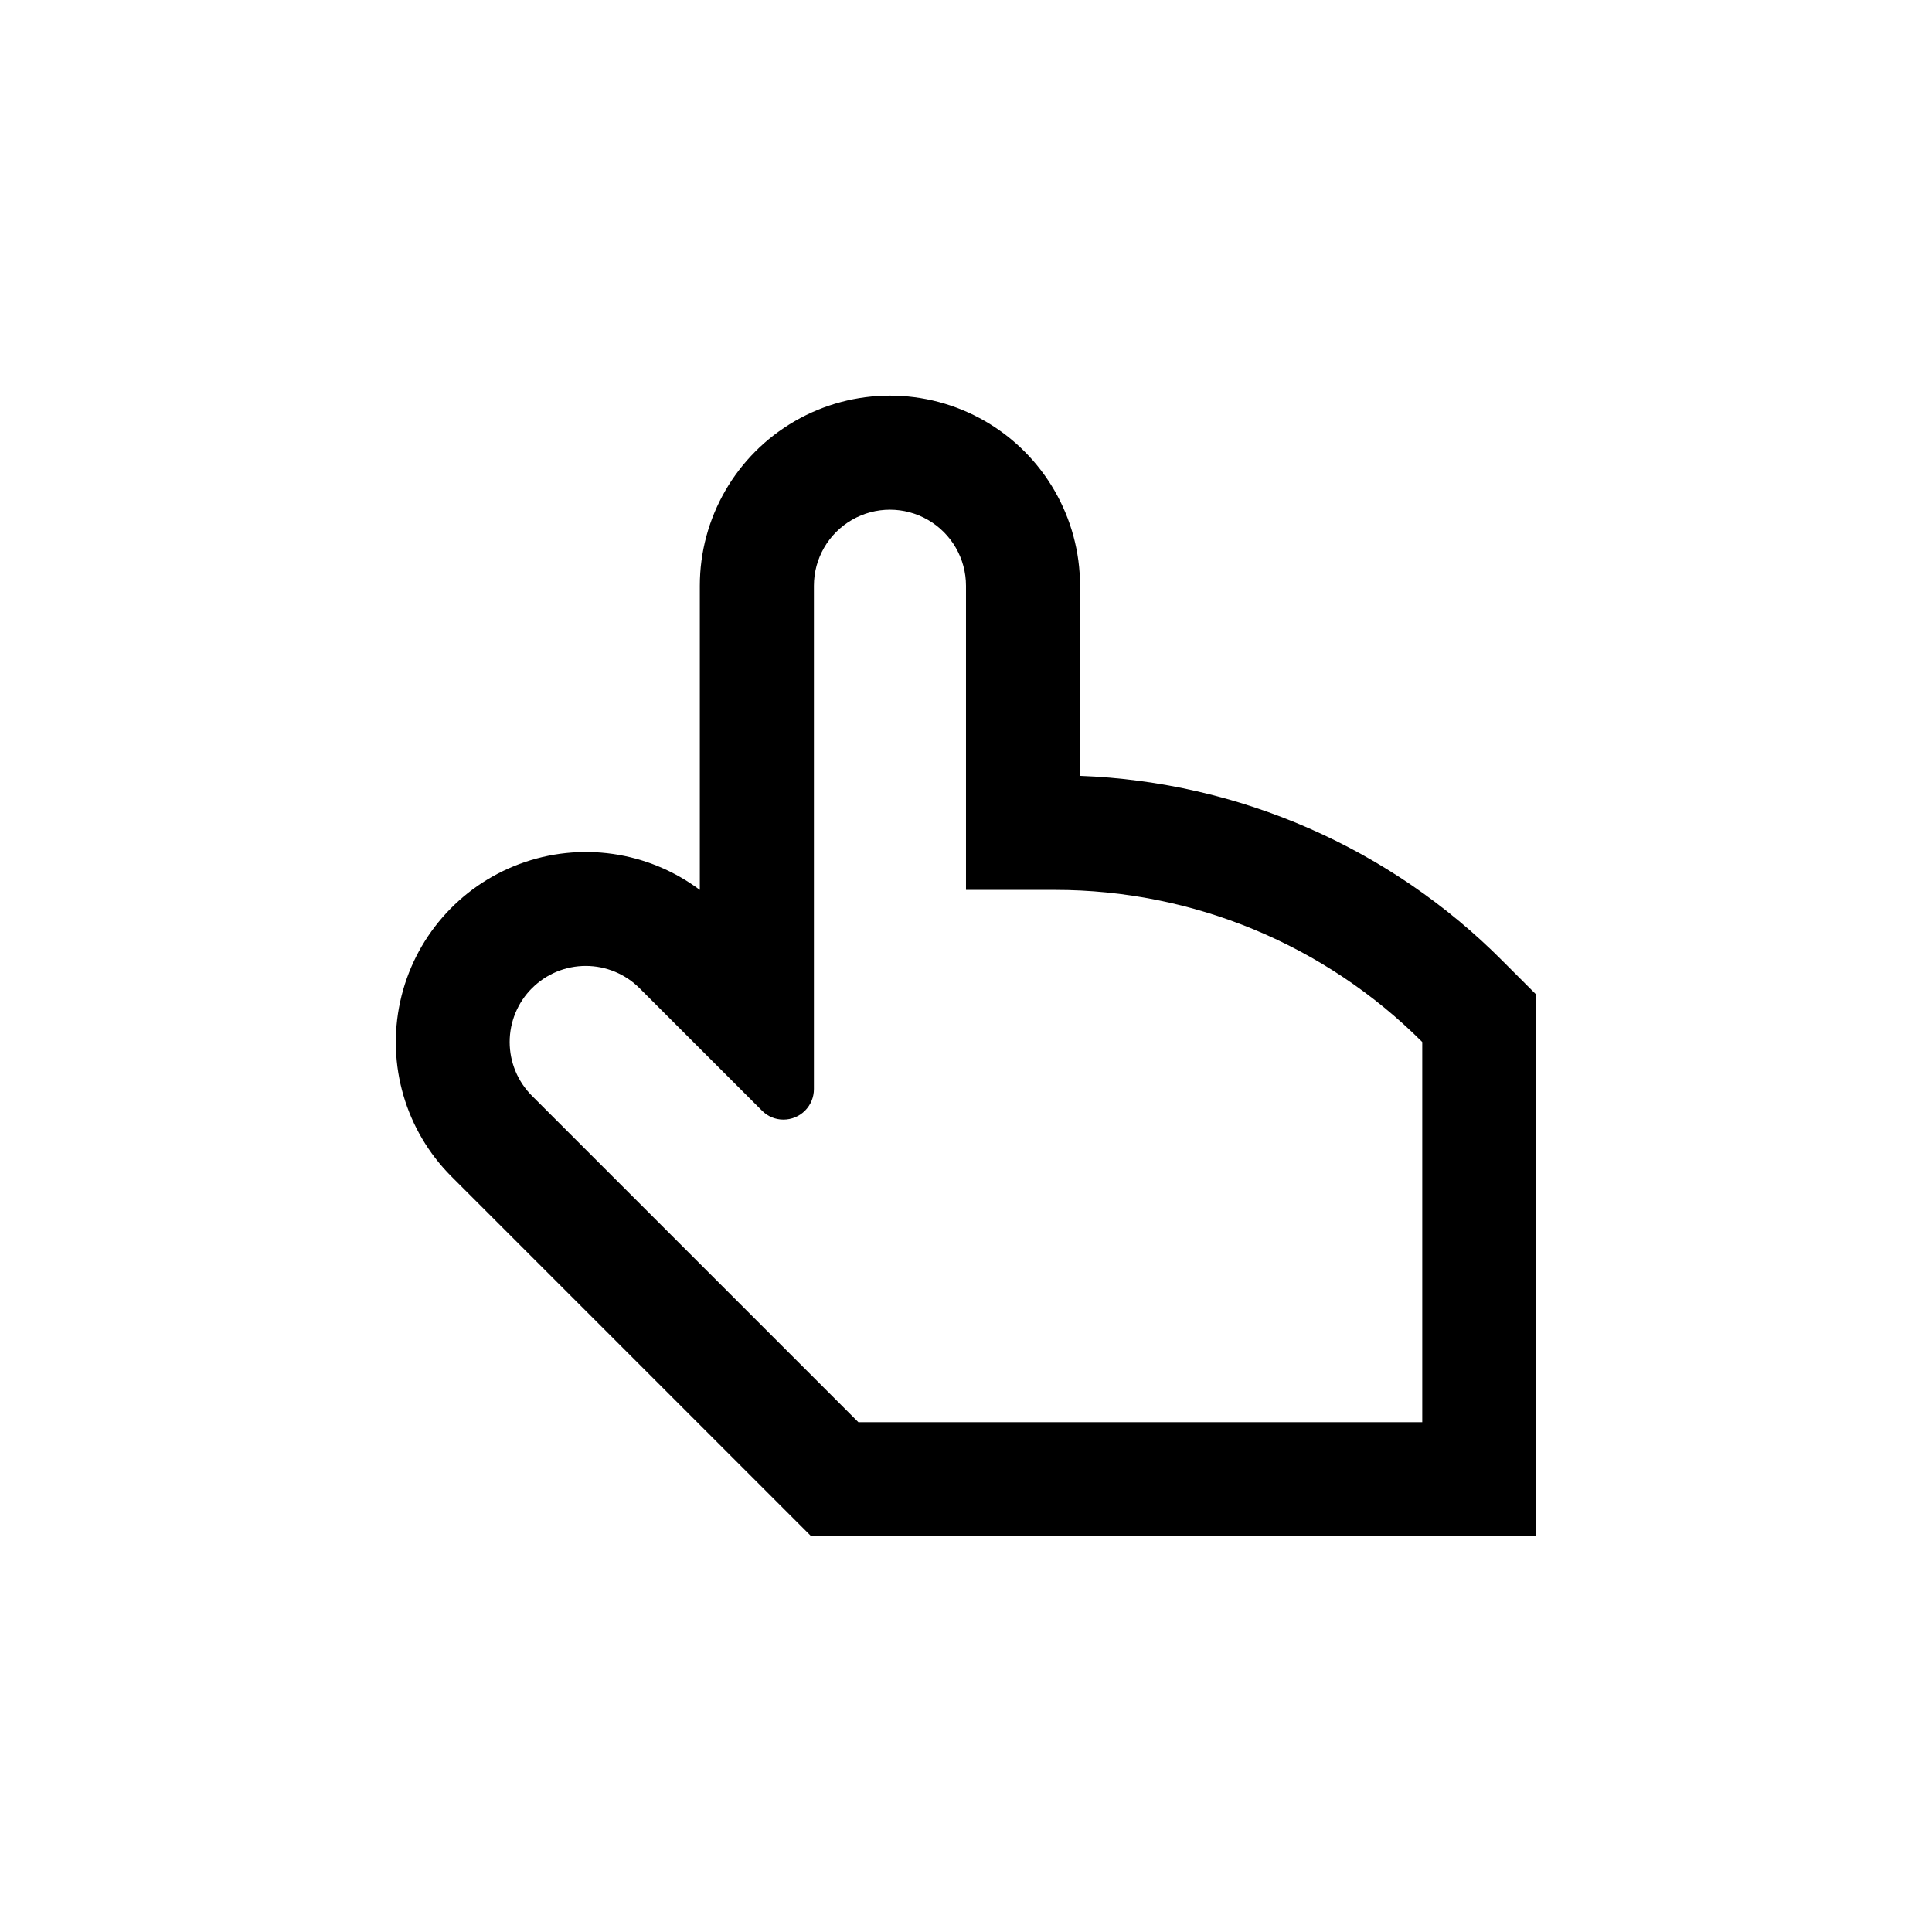
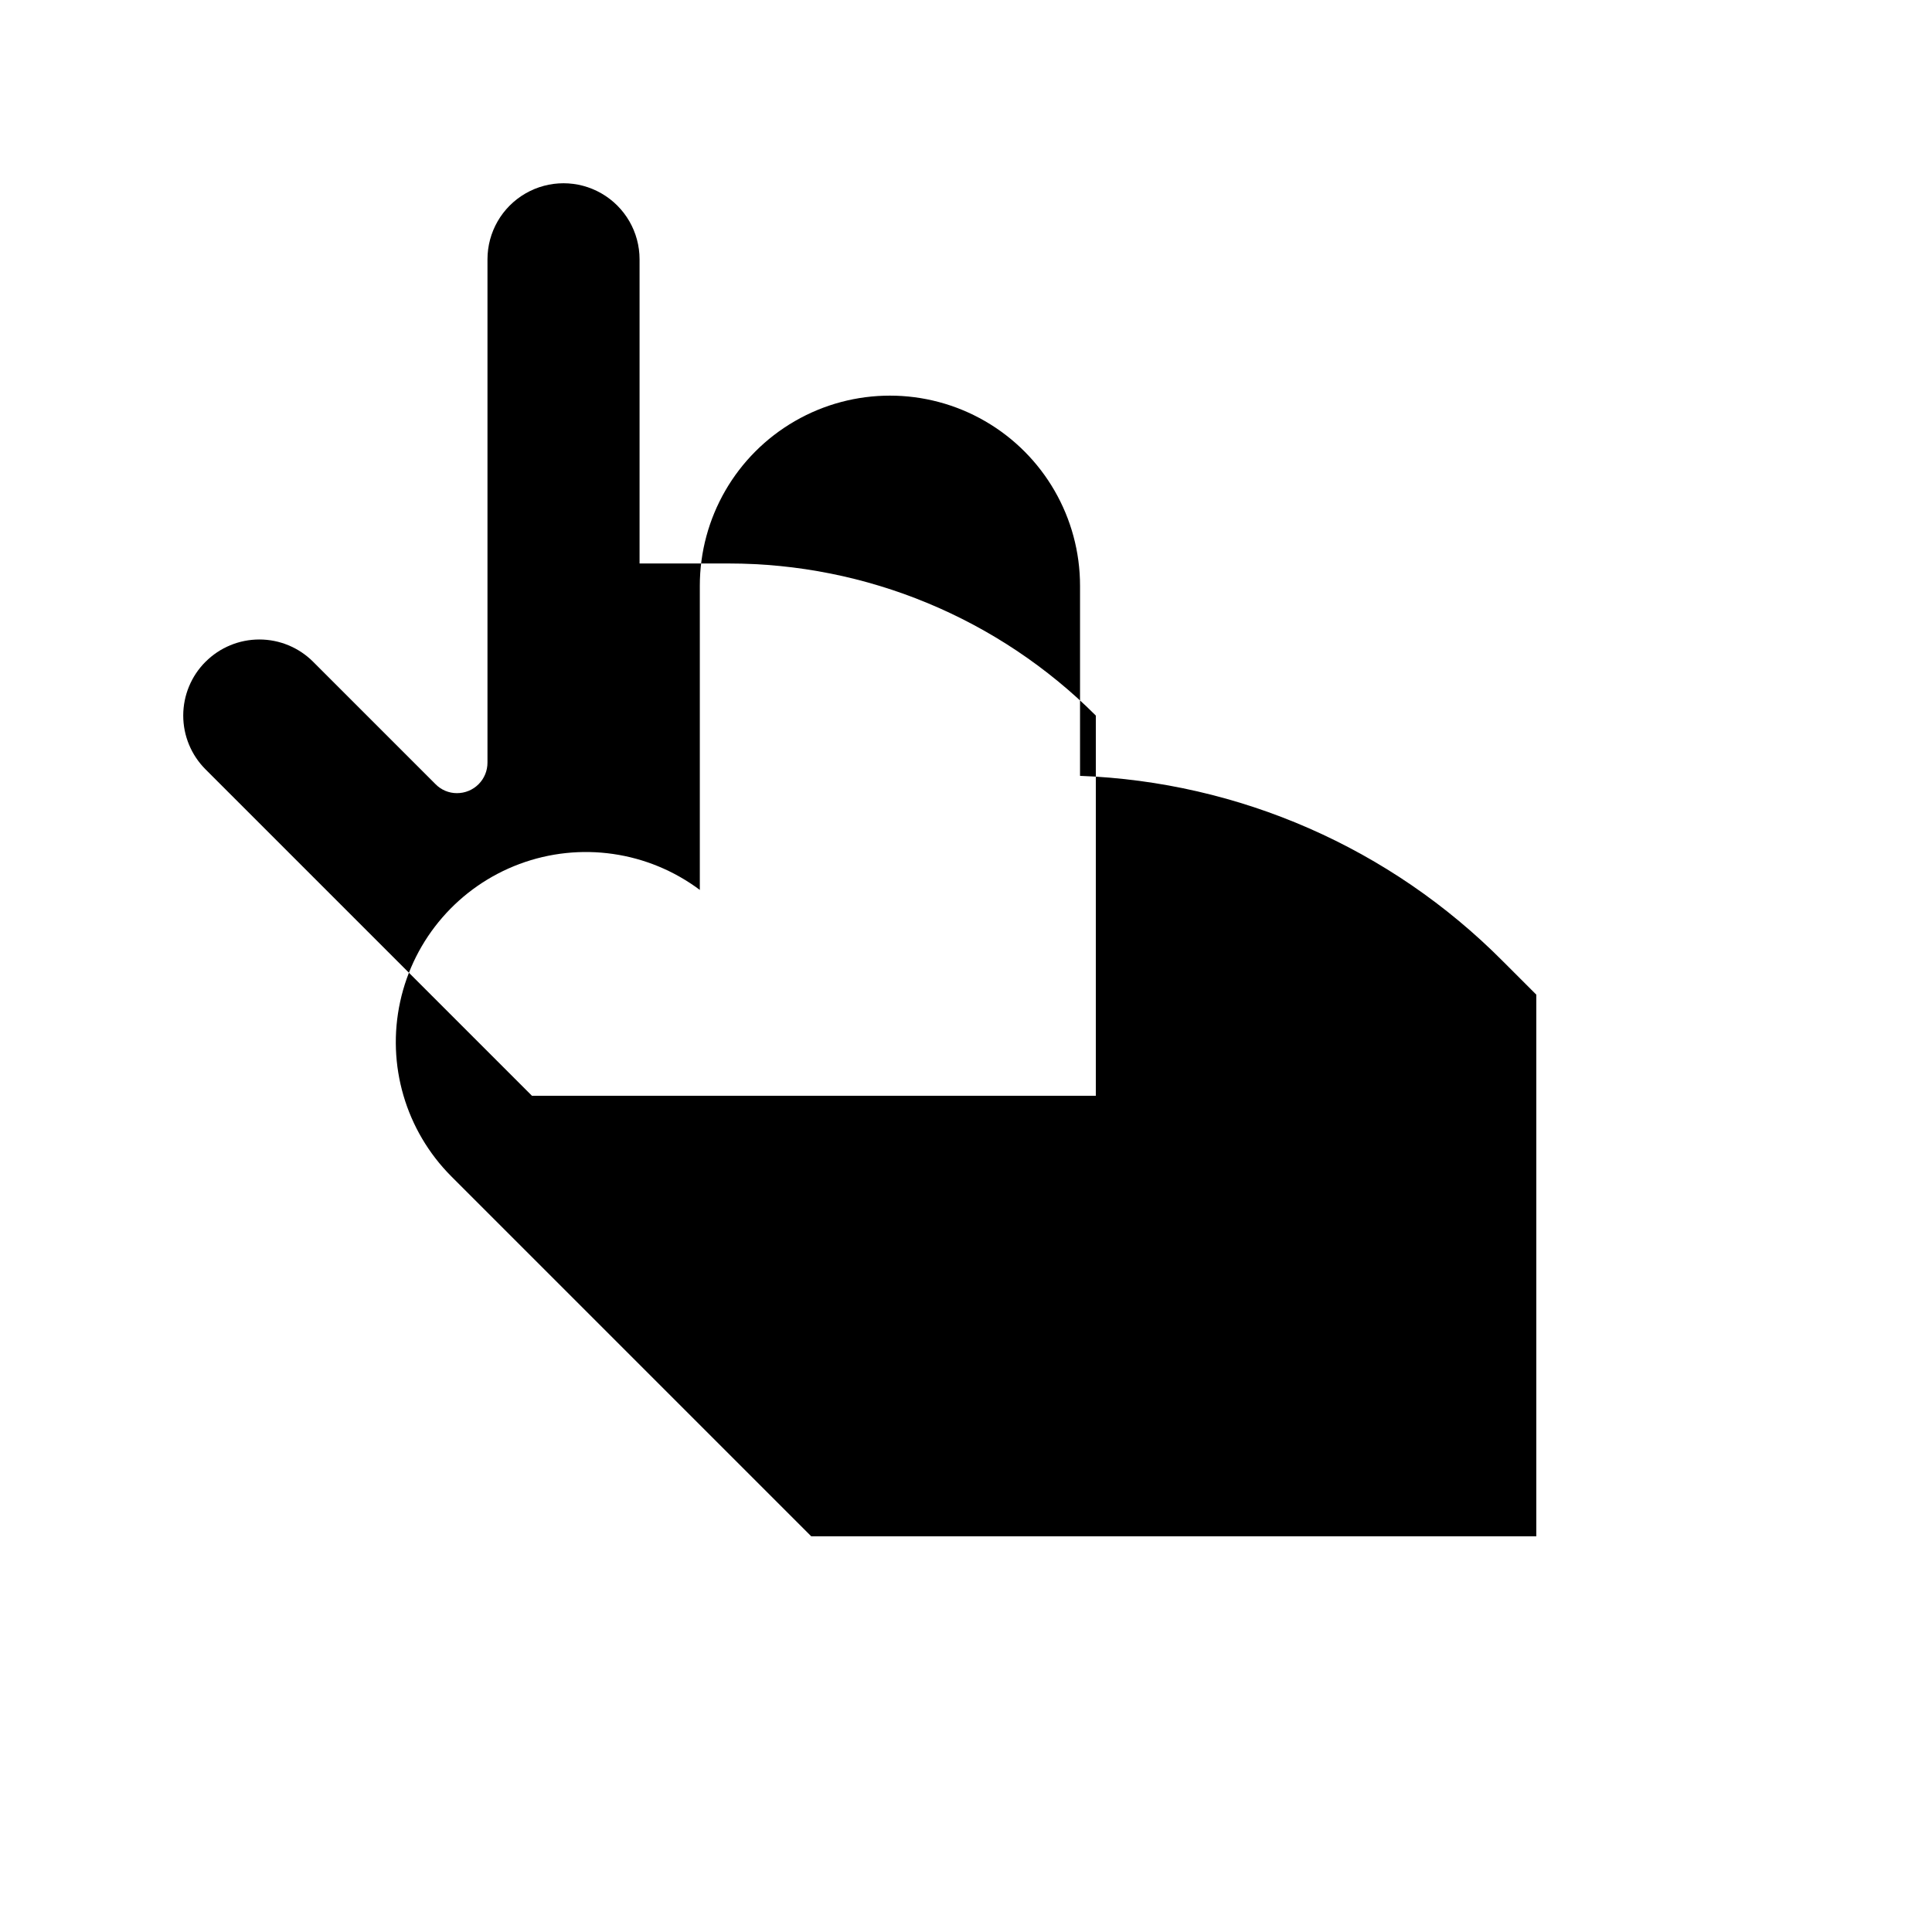
<svg xmlns="http://www.w3.org/2000/svg" fill="#000000" width="800px" height="800px" version="1.1" viewBox="144 144 512 512">
-   <path d="m350.12 542.27 8.867 8.867h192.15v-143.54l-8.867-8.867c-29.77-29.984-69.82-47.543-112.05-49.121v-50.379c0-18-9.602-34.633-25.191-43.633-15.586-9-34.793-9-50.379 0-15.59 9-25.191 25.633-25.191 43.633v80.609c-13.723-10.27-31.723-12.859-47.781-6.875-16.059 5.988-27.973 19.727-31.625 36.469-3.656 16.746 1.453 34.199 13.559 46.328zm-65.141-136.38c3.777-3.785 8.906-5.91 14.258-5.91 5.348 0 10.477 2.125 14.258 5.91l32.445 32.445c1.484 1.512 3.519 2.367 5.641 2.367 2.156 0.012 4.227-0.836 5.75-2.363 1.523-1.523 2.375-3.594 2.363-5.75v-133.36c0-7.203 3.84-13.855 10.074-17.453 6.234-3.602 13.918-3.602 20.152 0 6.234 3.598 10.078 10.25 10.078 17.453v80.609h23.629c36.488 0 71.484 14.5 97.285 40.305v100.76h-149.43l-86.504-86.504c-3.785-3.781-5.91-8.91-5.91-14.258 0-5.352 2.125-10.48 5.91-14.258z" />
+   <path d="m350.12 542.27 8.867 8.867h192.15v-143.54l-8.867-8.867c-29.77-29.984-69.82-47.543-112.05-49.121v-50.379c0-18-9.602-34.633-25.191-43.633-15.586-9-34.793-9-50.379 0-15.59 9-25.191 25.633-25.191 43.633v80.609c-13.723-10.27-31.723-12.859-47.781-6.875-16.059 5.988-27.973 19.727-31.625 36.469-3.656 16.746 1.453 34.199 13.559 46.328m-65.141-136.38c3.777-3.785 8.906-5.91 14.258-5.91 5.348 0 10.477 2.125 14.258 5.91l32.445 32.445c1.484 1.512 3.519 2.367 5.641 2.367 2.156 0.012 4.227-0.836 5.75-2.363 1.523-1.523 2.375-3.594 2.363-5.75v-133.36c0-7.203 3.84-13.855 10.074-17.453 6.234-3.602 13.918-3.602 20.152 0 6.234 3.598 10.078 10.25 10.078 17.453v80.609h23.629c36.488 0 71.484 14.5 97.285 40.305v100.76h-149.43l-86.504-86.504c-3.785-3.781-5.91-8.91-5.91-14.258 0-5.352 2.125-10.48 5.91-14.258z" />
</svg>